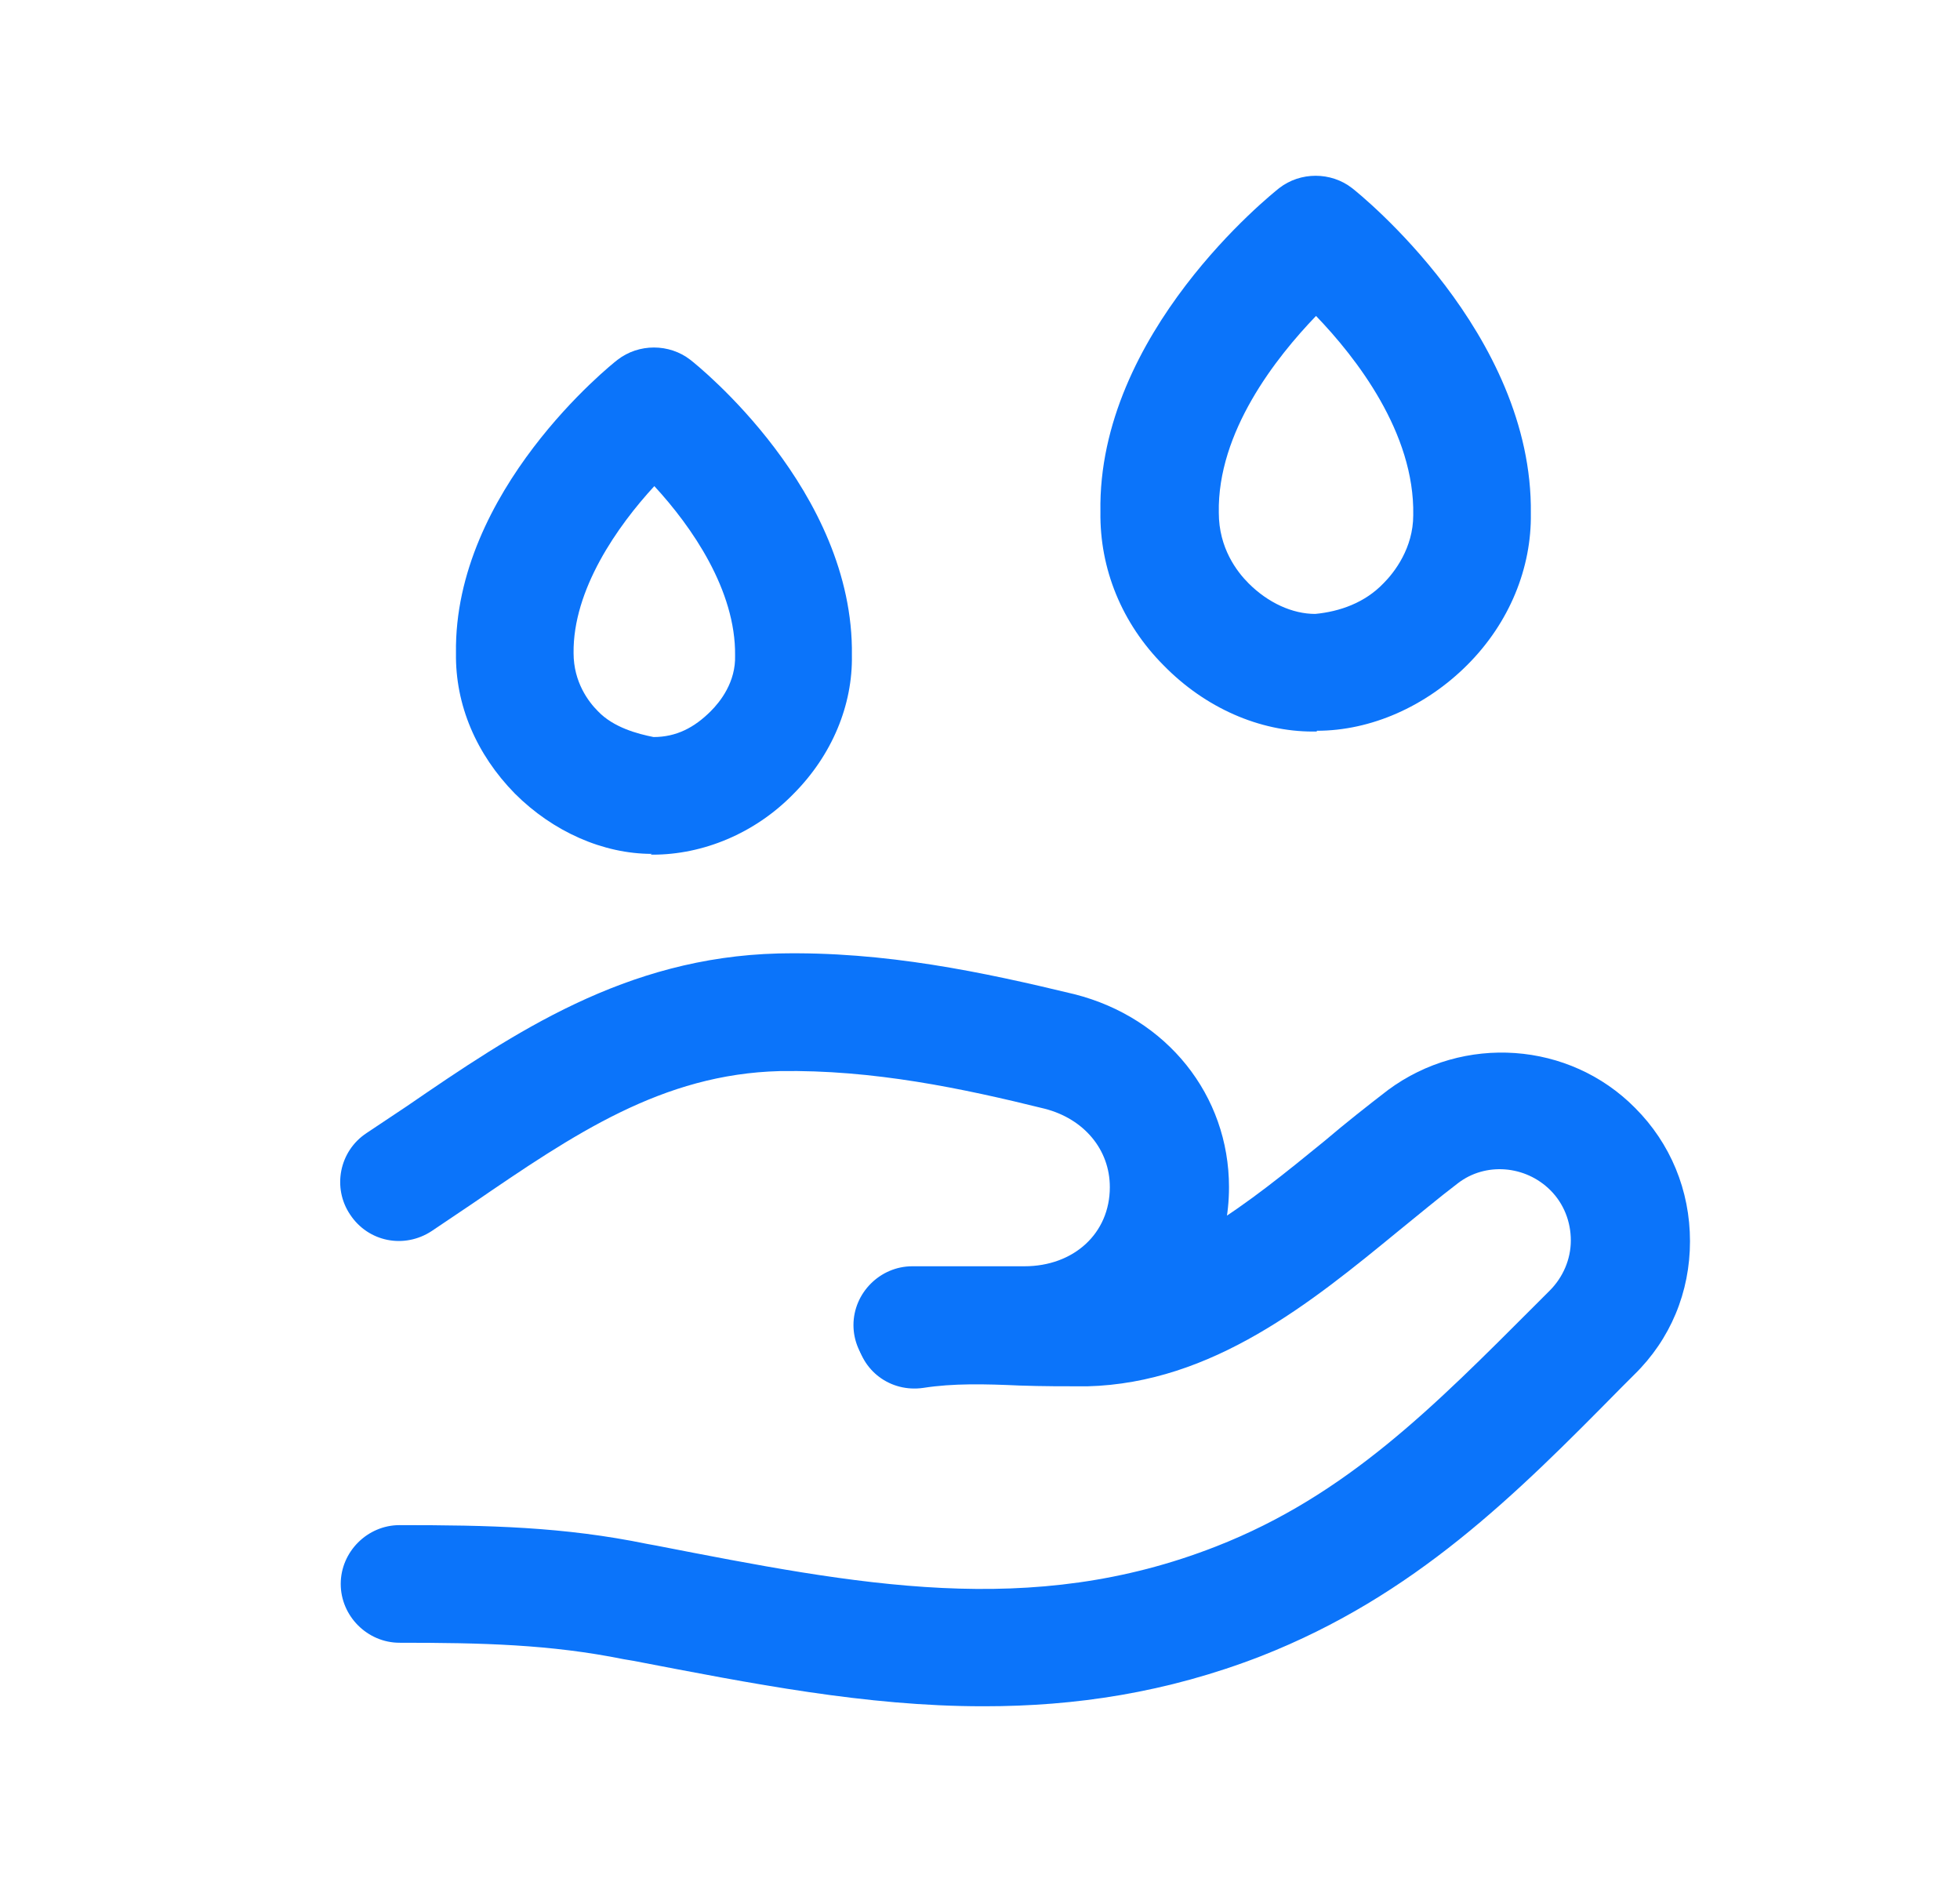
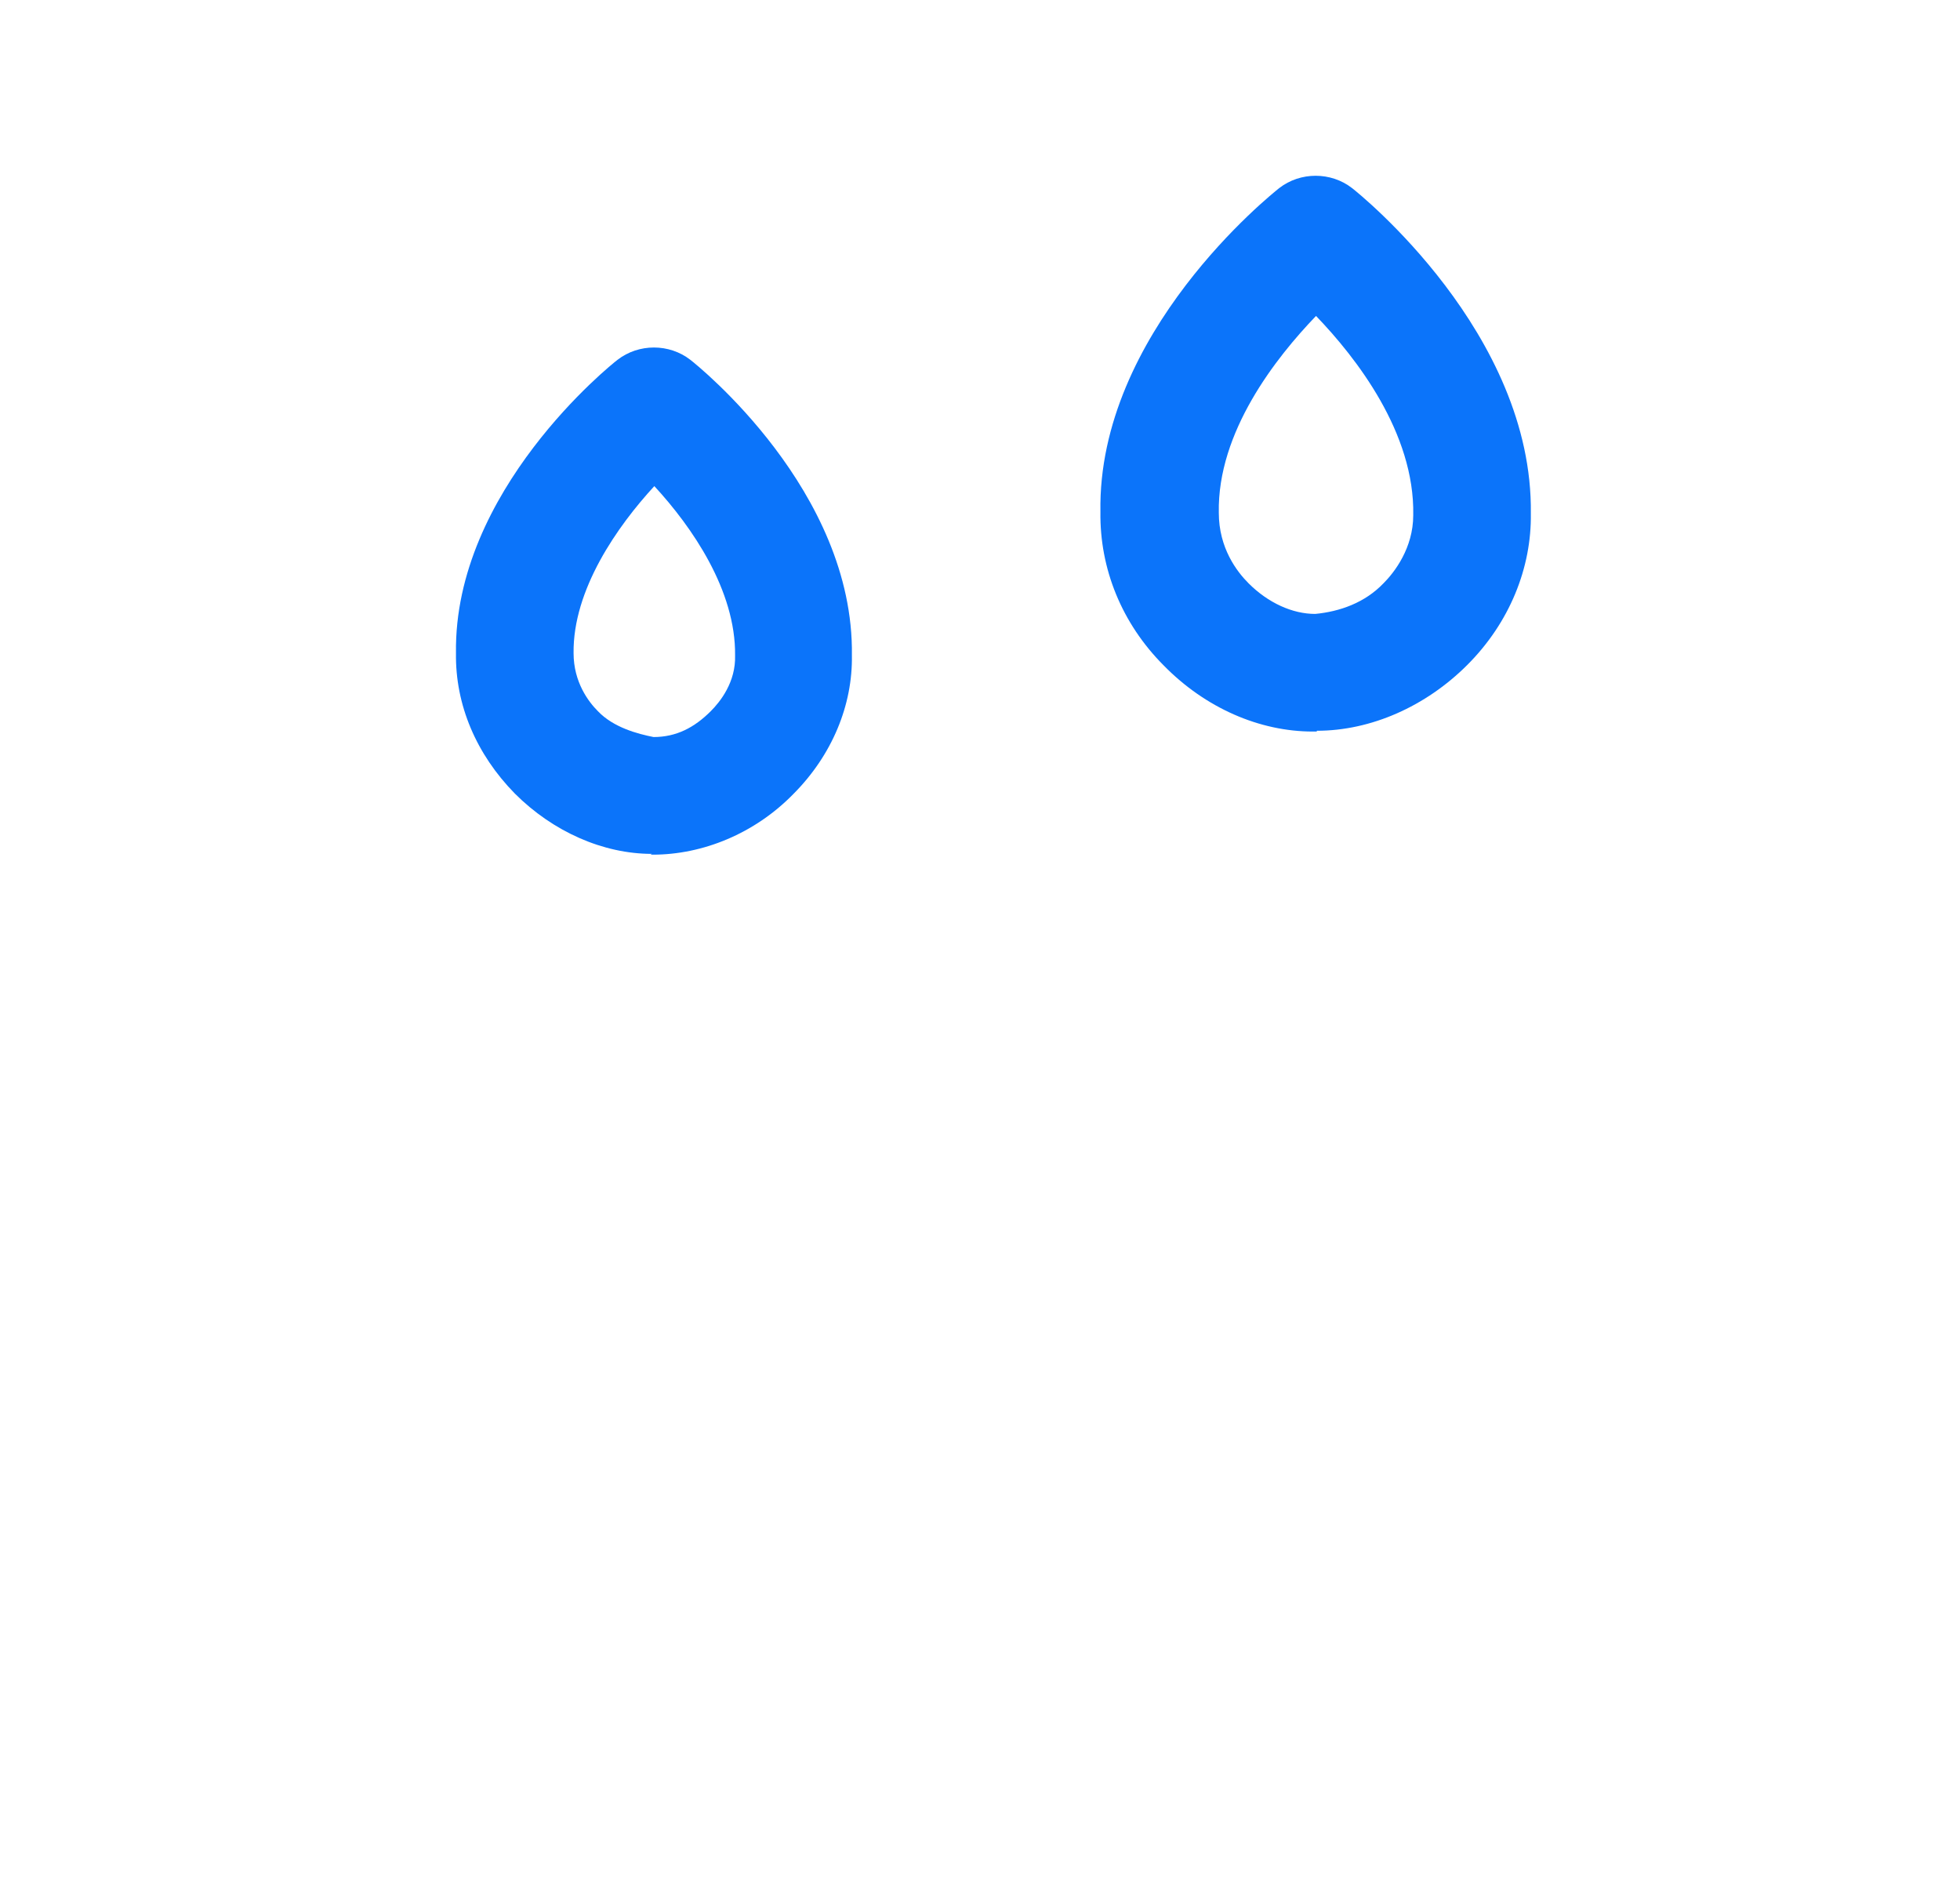
<svg xmlns="http://www.w3.org/2000/svg" width="25" height="24" viewBox="0 0 25 24" fill="none">
  <path d="M16.796 9.329H16.746C16.066 9.329 15.376 9.029 14.846 8.489C14.306 7.949 14.026 7.249 14.036 6.529C13.996 4.249 16.216 2.479 16.316 2.399C16.586 2.189 16.976 2.189 17.246 2.399C17.336 2.469 19.556 4.249 19.526 6.549C19.536 7.239 19.256 7.939 18.716 8.479C18.186 9.009 17.486 9.319 16.796 9.319V9.329ZM16.776 7.829C17.086 7.799 17.406 7.689 17.646 7.439C17.786 7.299 18.026 6.989 18.026 6.569C18.046 5.519 17.296 4.559 16.786 4.029C16.276 4.559 15.526 5.509 15.546 6.539C15.546 6.989 15.776 7.289 15.926 7.439C16.176 7.689 16.486 7.829 16.776 7.829Z" fill="#0B74FA" />
  <path d="M8.316 10.889C7.696 10.889 7.056 10.609 6.566 10.119C6.076 9.619 5.806 8.989 5.816 8.329C5.786 6.259 7.796 4.649 7.876 4.589C8.146 4.379 8.536 4.379 8.806 4.589C8.896 4.659 10.896 6.259 10.866 8.359C10.876 8.989 10.616 9.629 10.116 10.129C9.626 10.629 8.966 10.899 8.326 10.899H8.296L8.316 10.889ZM8.346 6.199C7.876 6.709 7.306 7.519 7.316 8.329C7.316 8.699 7.506 8.949 7.626 9.069C7.826 9.279 8.136 9.359 8.336 9.399C8.626 9.399 8.856 9.279 9.066 9.069C9.186 8.949 9.386 8.699 9.376 8.359C9.386 7.529 8.826 6.719 8.346 6.199Z" fill="#0B74FA" />
-   <path d="M12.536 21.759C11.046 21.759 9.586 21.469 8.076 21.179L7.956 21.159C7.016 20.969 6.146 20.949 5.096 20.949C4.686 20.949 4.346 20.609 4.346 20.199C4.346 19.789 4.686 19.449 5.096 19.449C6.236 19.449 7.186 19.469 8.256 19.689L8.366 19.709C10.936 20.209 13.146 20.649 15.516 19.719C17.176 19.069 18.286 17.939 19.586 16.639L19.766 16.459C19.936 16.289 20.036 16.059 20.036 15.819C20.036 15.579 19.946 15.349 19.776 15.179C19.456 14.859 18.946 14.819 18.596 15.089C18.346 15.279 18.096 15.489 17.836 15.699C16.726 16.609 15.466 17.639 13.866 17.679C13.586 17.679 13.296 17.679 13.006 17.669C12.566 17.649 12.156 17.639 11.776 17.699C11.356 17.759 10.986 17.479 10.926 17.069C10.866 16.659 11.146 16.279 11.556 16.219C12.086 16.139 12.586 16.159 13.076 16.179C13.326 16.179 13.586 16.199 13.836 16.189C14.926 16.159 15.926 15.339 16.896 14.549C17.166 14.319 17.446 14.099 17.706 13.899C18.666 13.189 20.016 13.279 20.856 14.129C21.306 14.579 21.556 15.179 21.556 15.829C21.556 16.479 21.306 17.079 20.846 17.529L20.676 17.699C19.326 19.069 18.046 20.349 16.086 21.119C14.876 21.589 13.706 21.759 12.556 21.759H12.536Z" fill="#0B74FA" />
-   <path d="M13.066 17.648H11.636C11.226 17.648 10.886 17.308 10.886 16.898C10.886 16.488 11.226 16.148 11.636 16.148H13.066C13.696 16.148 14.156 15.729 14.156 15.139C14.156 14.659 13.826 14.268 13.326 14.139C12.276 13.879 11.136 13.639 9.946 13.659C8.446 13.698 7.326 14.459 6.026 15.349L5.506 15.699C5.156 15.929 4.696 15.838 4.466 15.489C4.236 15.149 4.326 14.679 4.676 14.449L5.186 14.109C6.556 13.169 7.976 12.209 9.926 12.159C11.286 12.129 12.546 12.399 13.706 12.679C14.886 12.979 15.676 13.969 15.676 15.139C15.676 16.549 14.536 17.648 13.086 17.648H13.066Z" fill="#0B74FA" />
</svg>